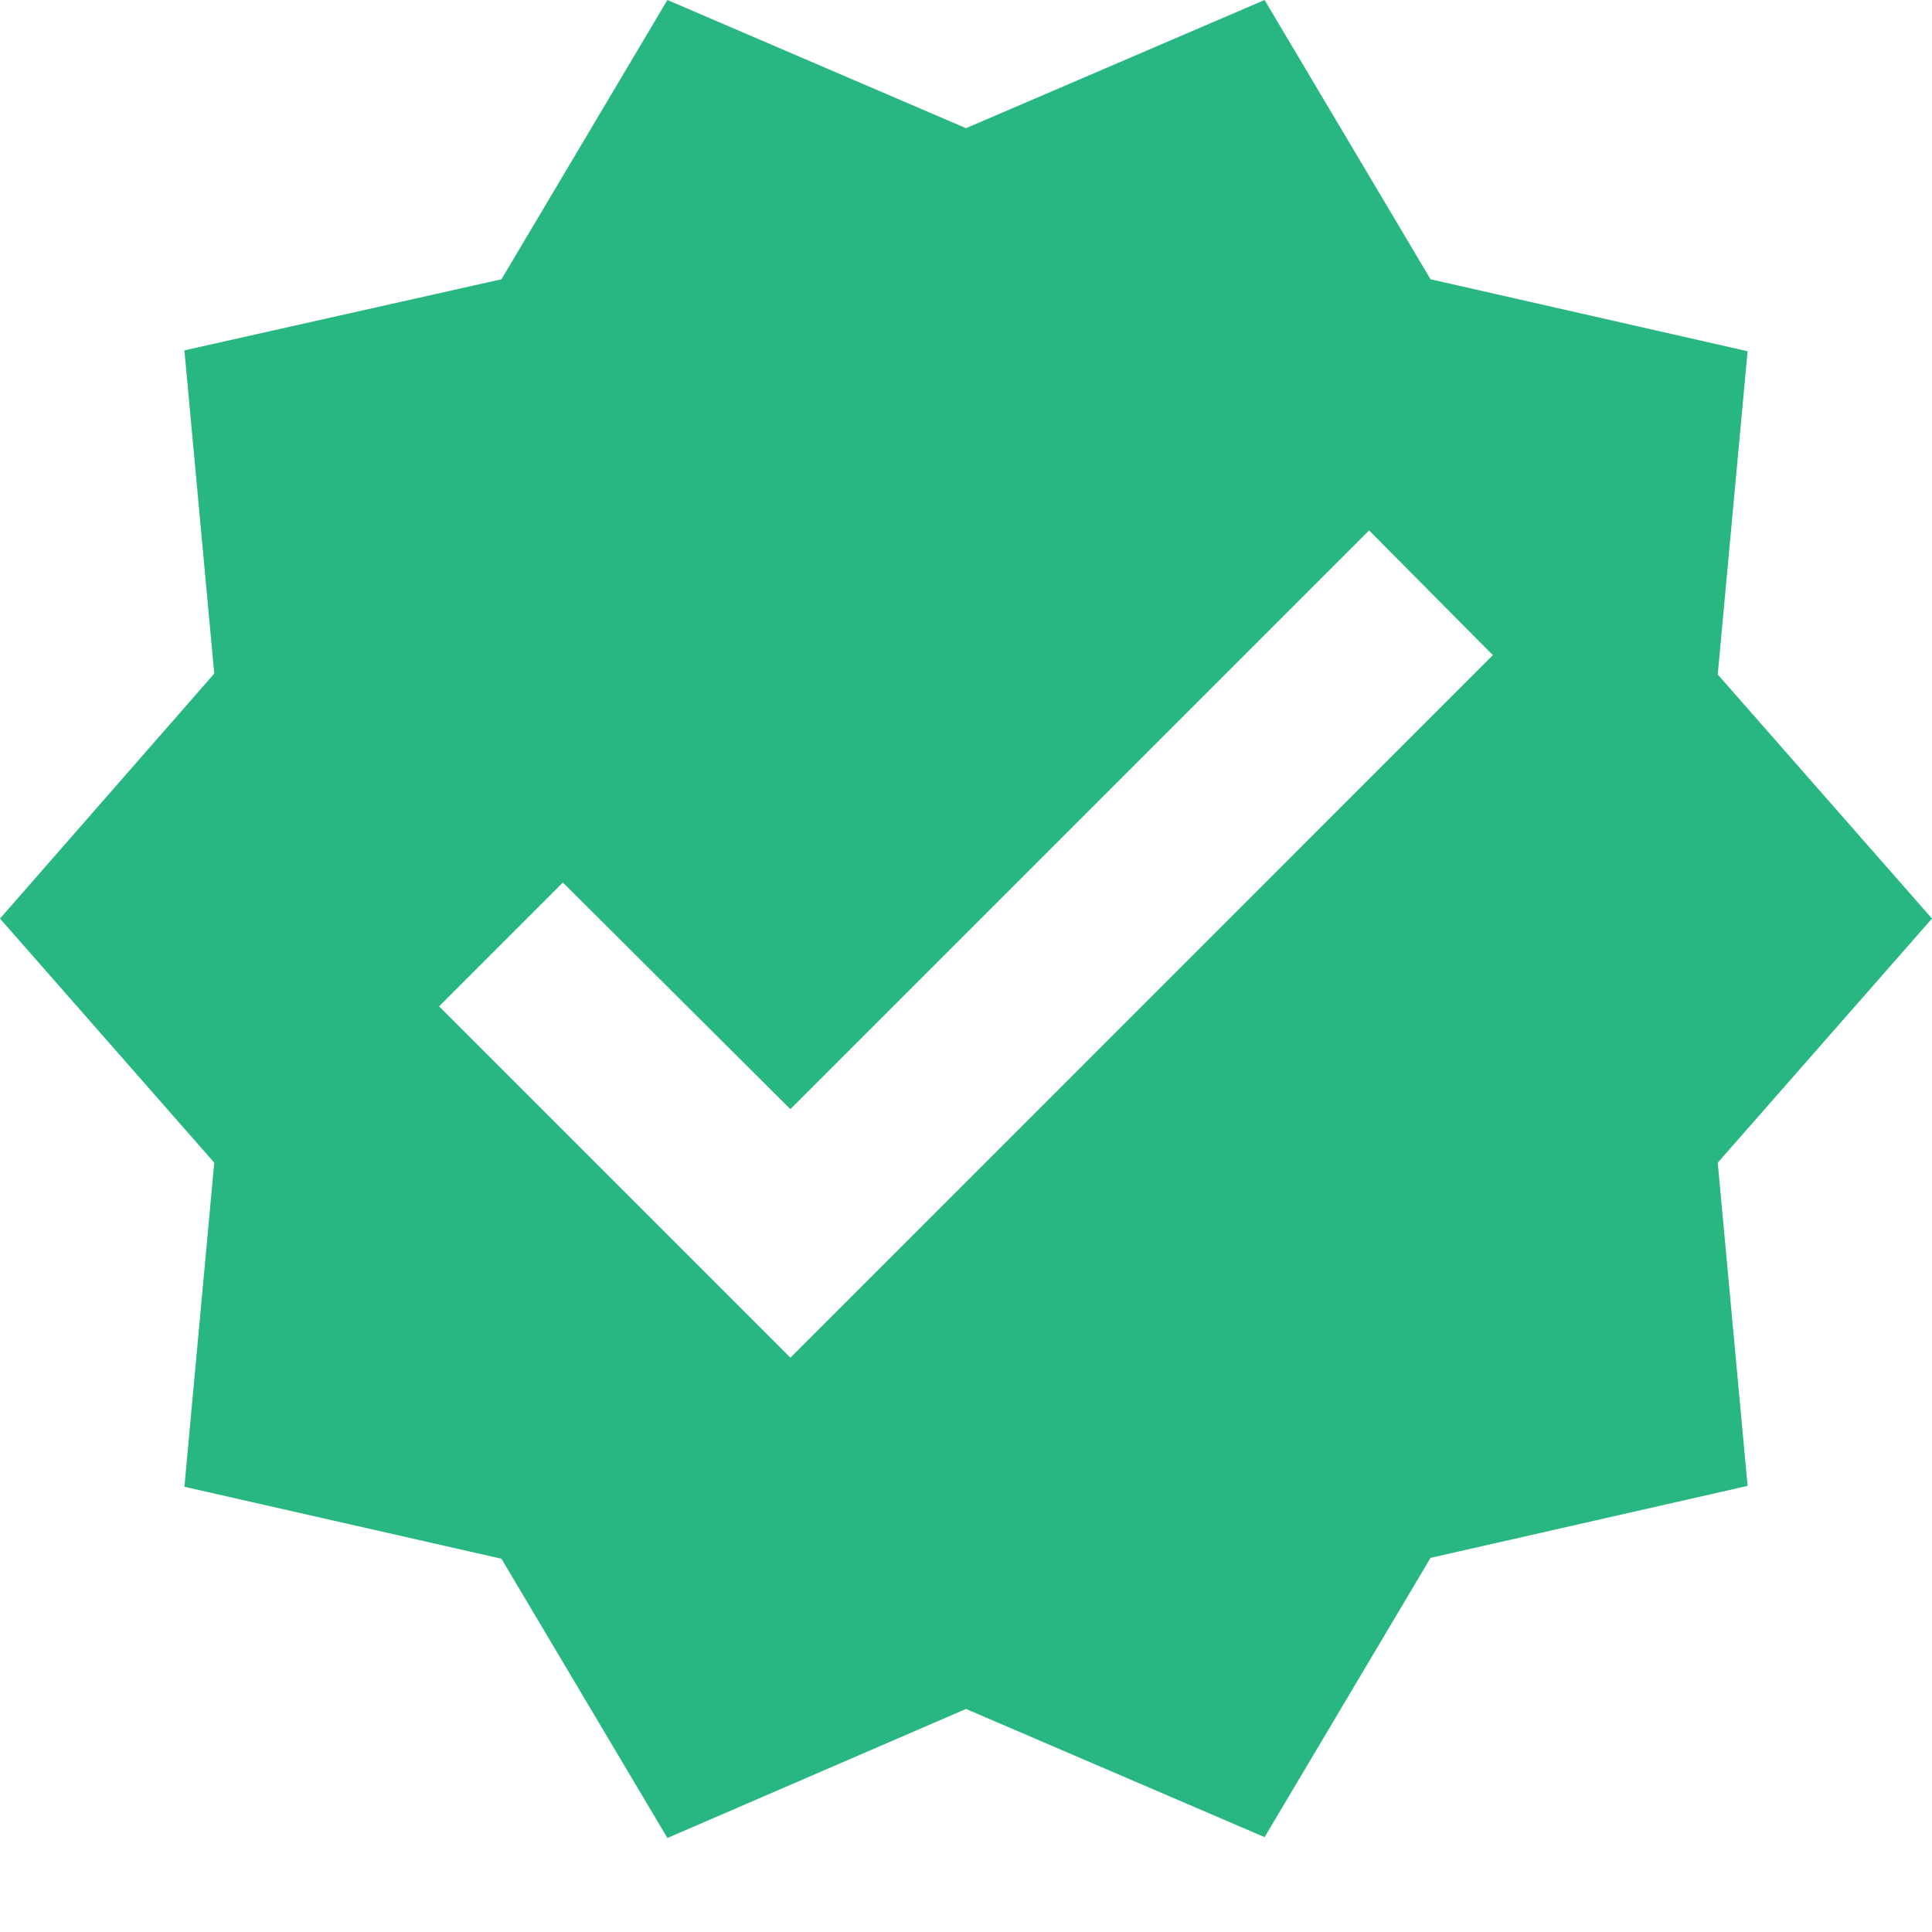
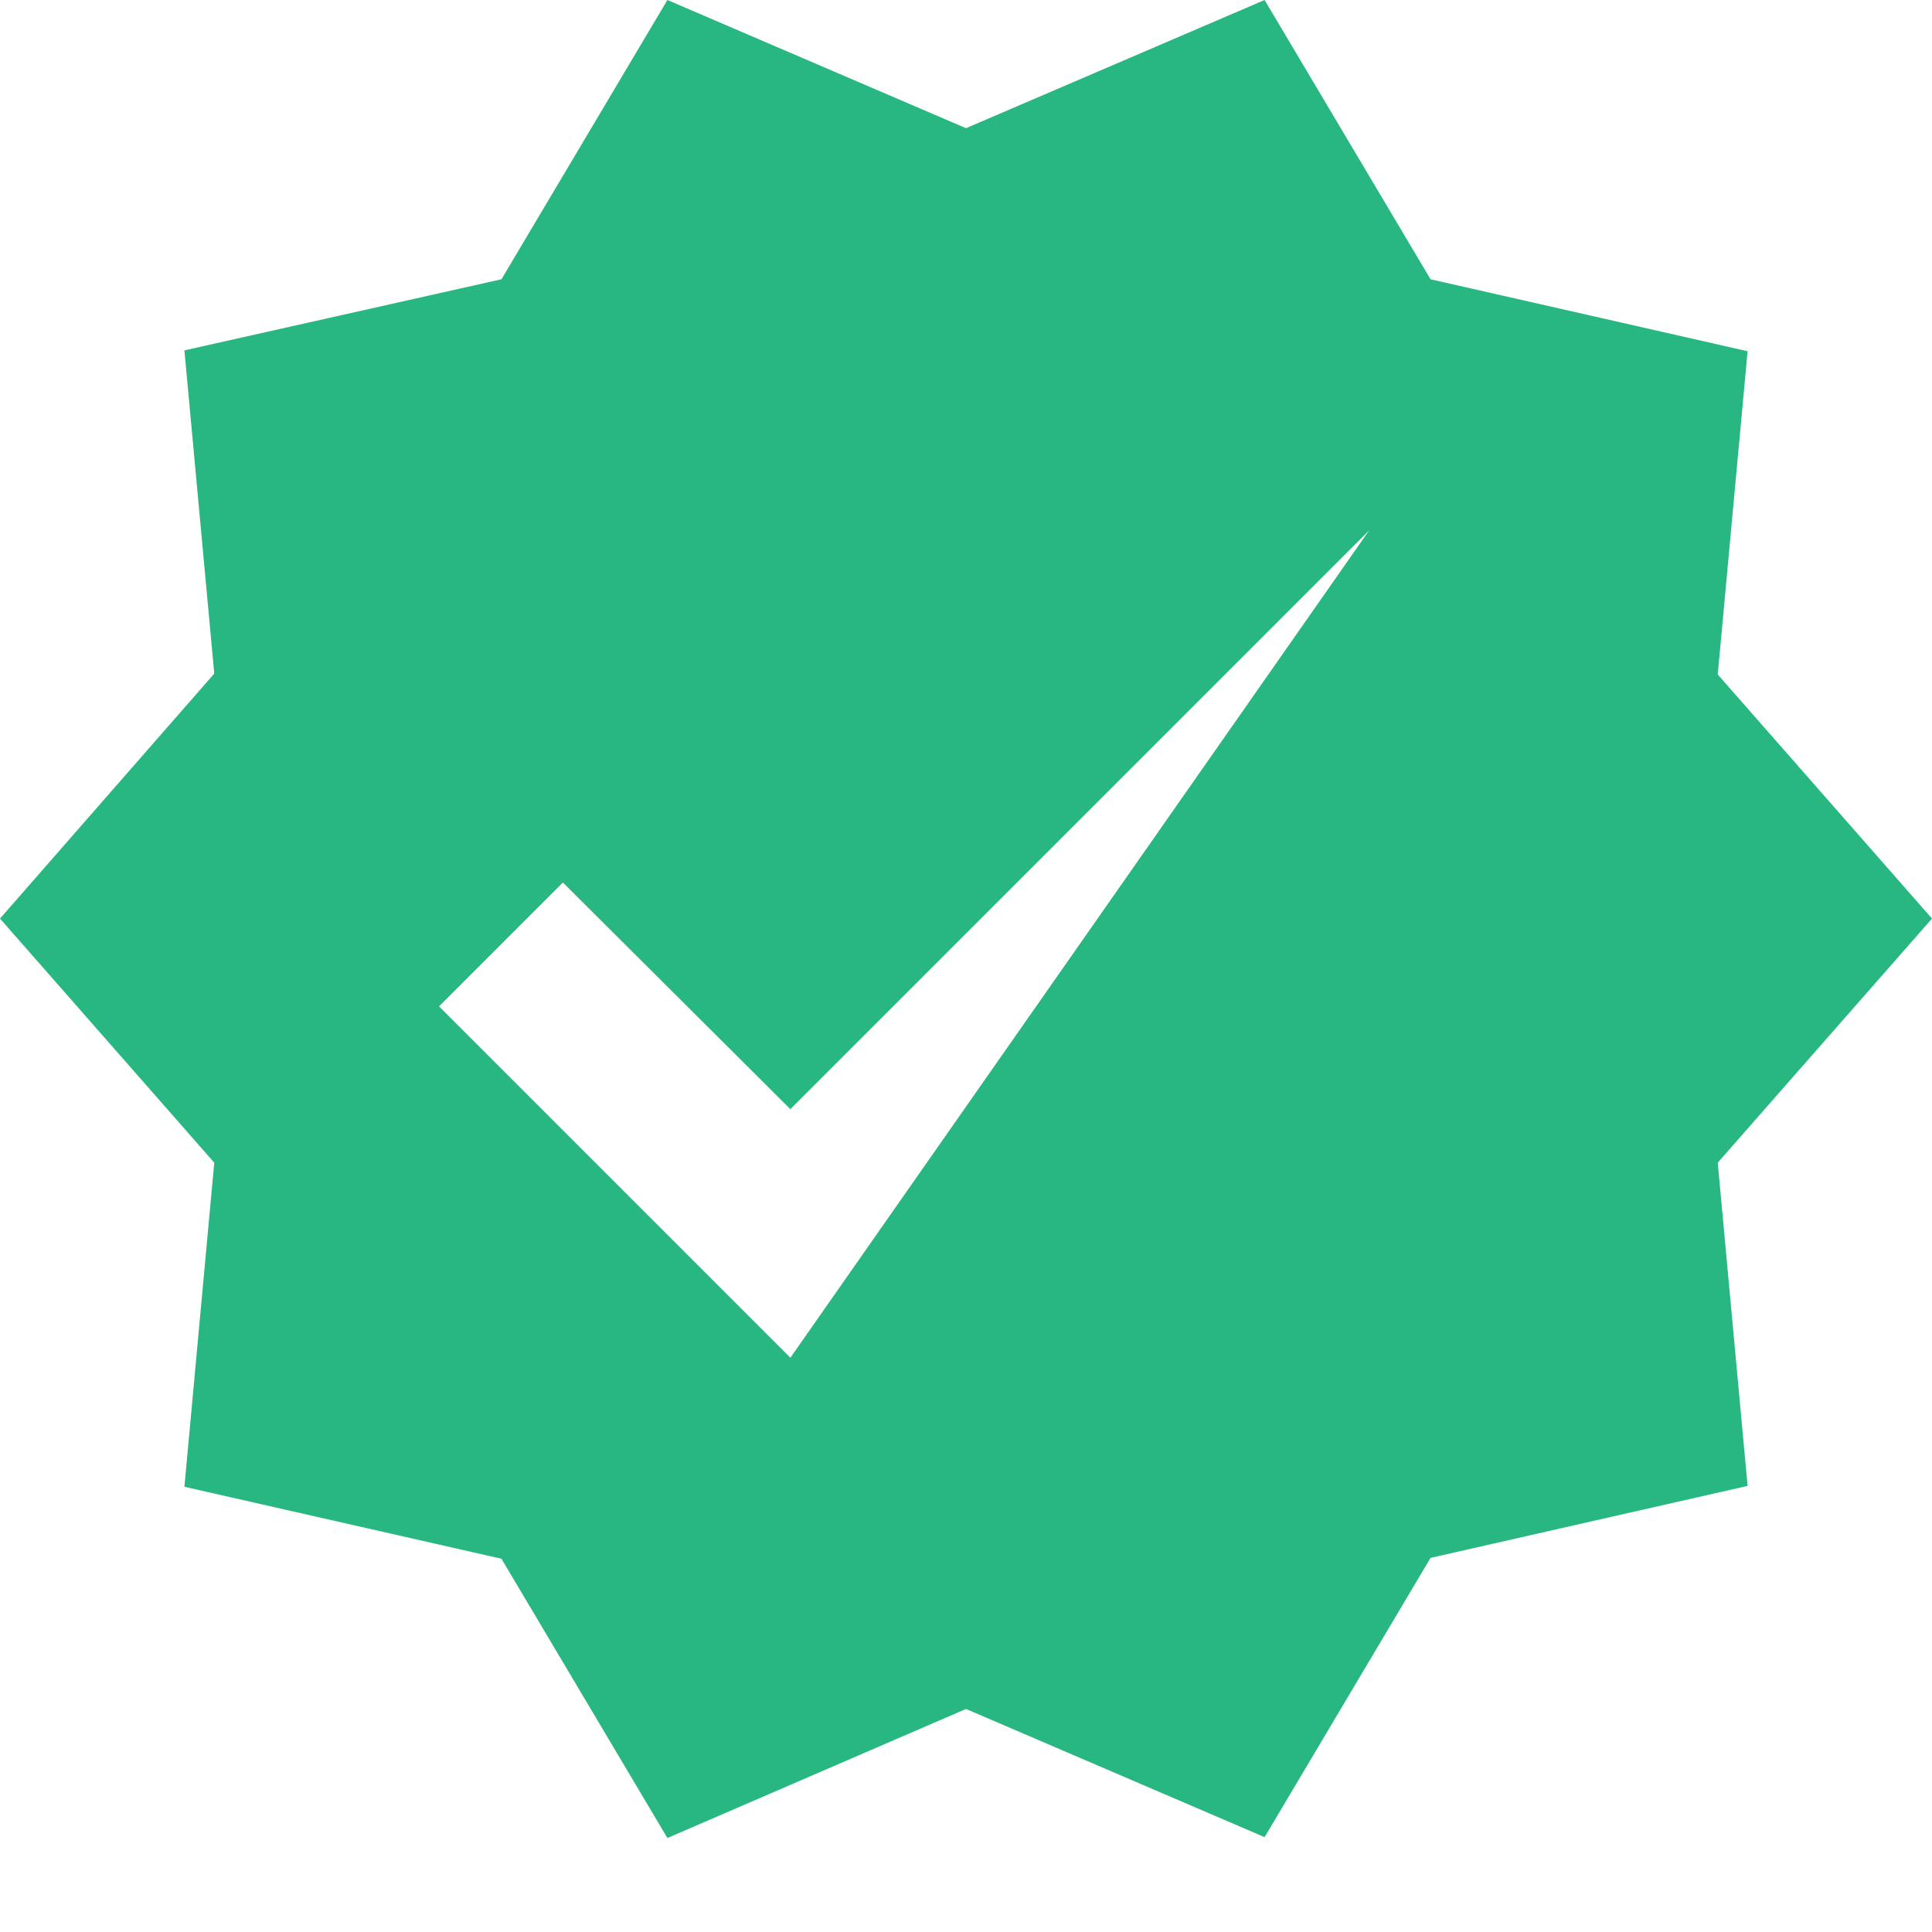
<svg xmlns="http://www.w3.org/2000/svg" width="20" height="20" viewBox="0 0 20 20" fill="none">
-   <path id="Vector" d="M20 9.509L17.782 6.982L18.091 3.636L14.809 2.891L13.091 0L10 1.327L6.909 0L5.191 2.891L1.909 3.627L2.218 6.973L0 9.509L2.218 12.036L1.909 15.391L5.191 16.136L6.909 19.027L10 17.691L13.091 19.018L14.809 16.127L18.091 15.382L17.782 12.036L20 9.509ZM8.182 14.055L4.545 10.418L5.827 9.136L8.182 11.482L14.173 5.491L15.454 6.782L8.182 14.055Z" fill="#28B781" />
+   <path id="Vector" d="M20 9.509L17.782 6.982L18.091 3.636L14.809 2.891L13.091 0L10 1.327L6.909 0L5.191 2.891L1.909 3.627L2.218 6.973L0 9.509L2.218 12.036L1.909 15.391L5.191 16.136L6.909 19.027L10 17.691L13.091 19.018L14.809 16.127L18.091 15.382L17.782 12.036L20 9.509ZM8.182 14.055L4.545 10.418L5.827 9.136L8.182 11.482L14.173 5.491L8.182 14.055Z" fill="#28B781" />
</svg>